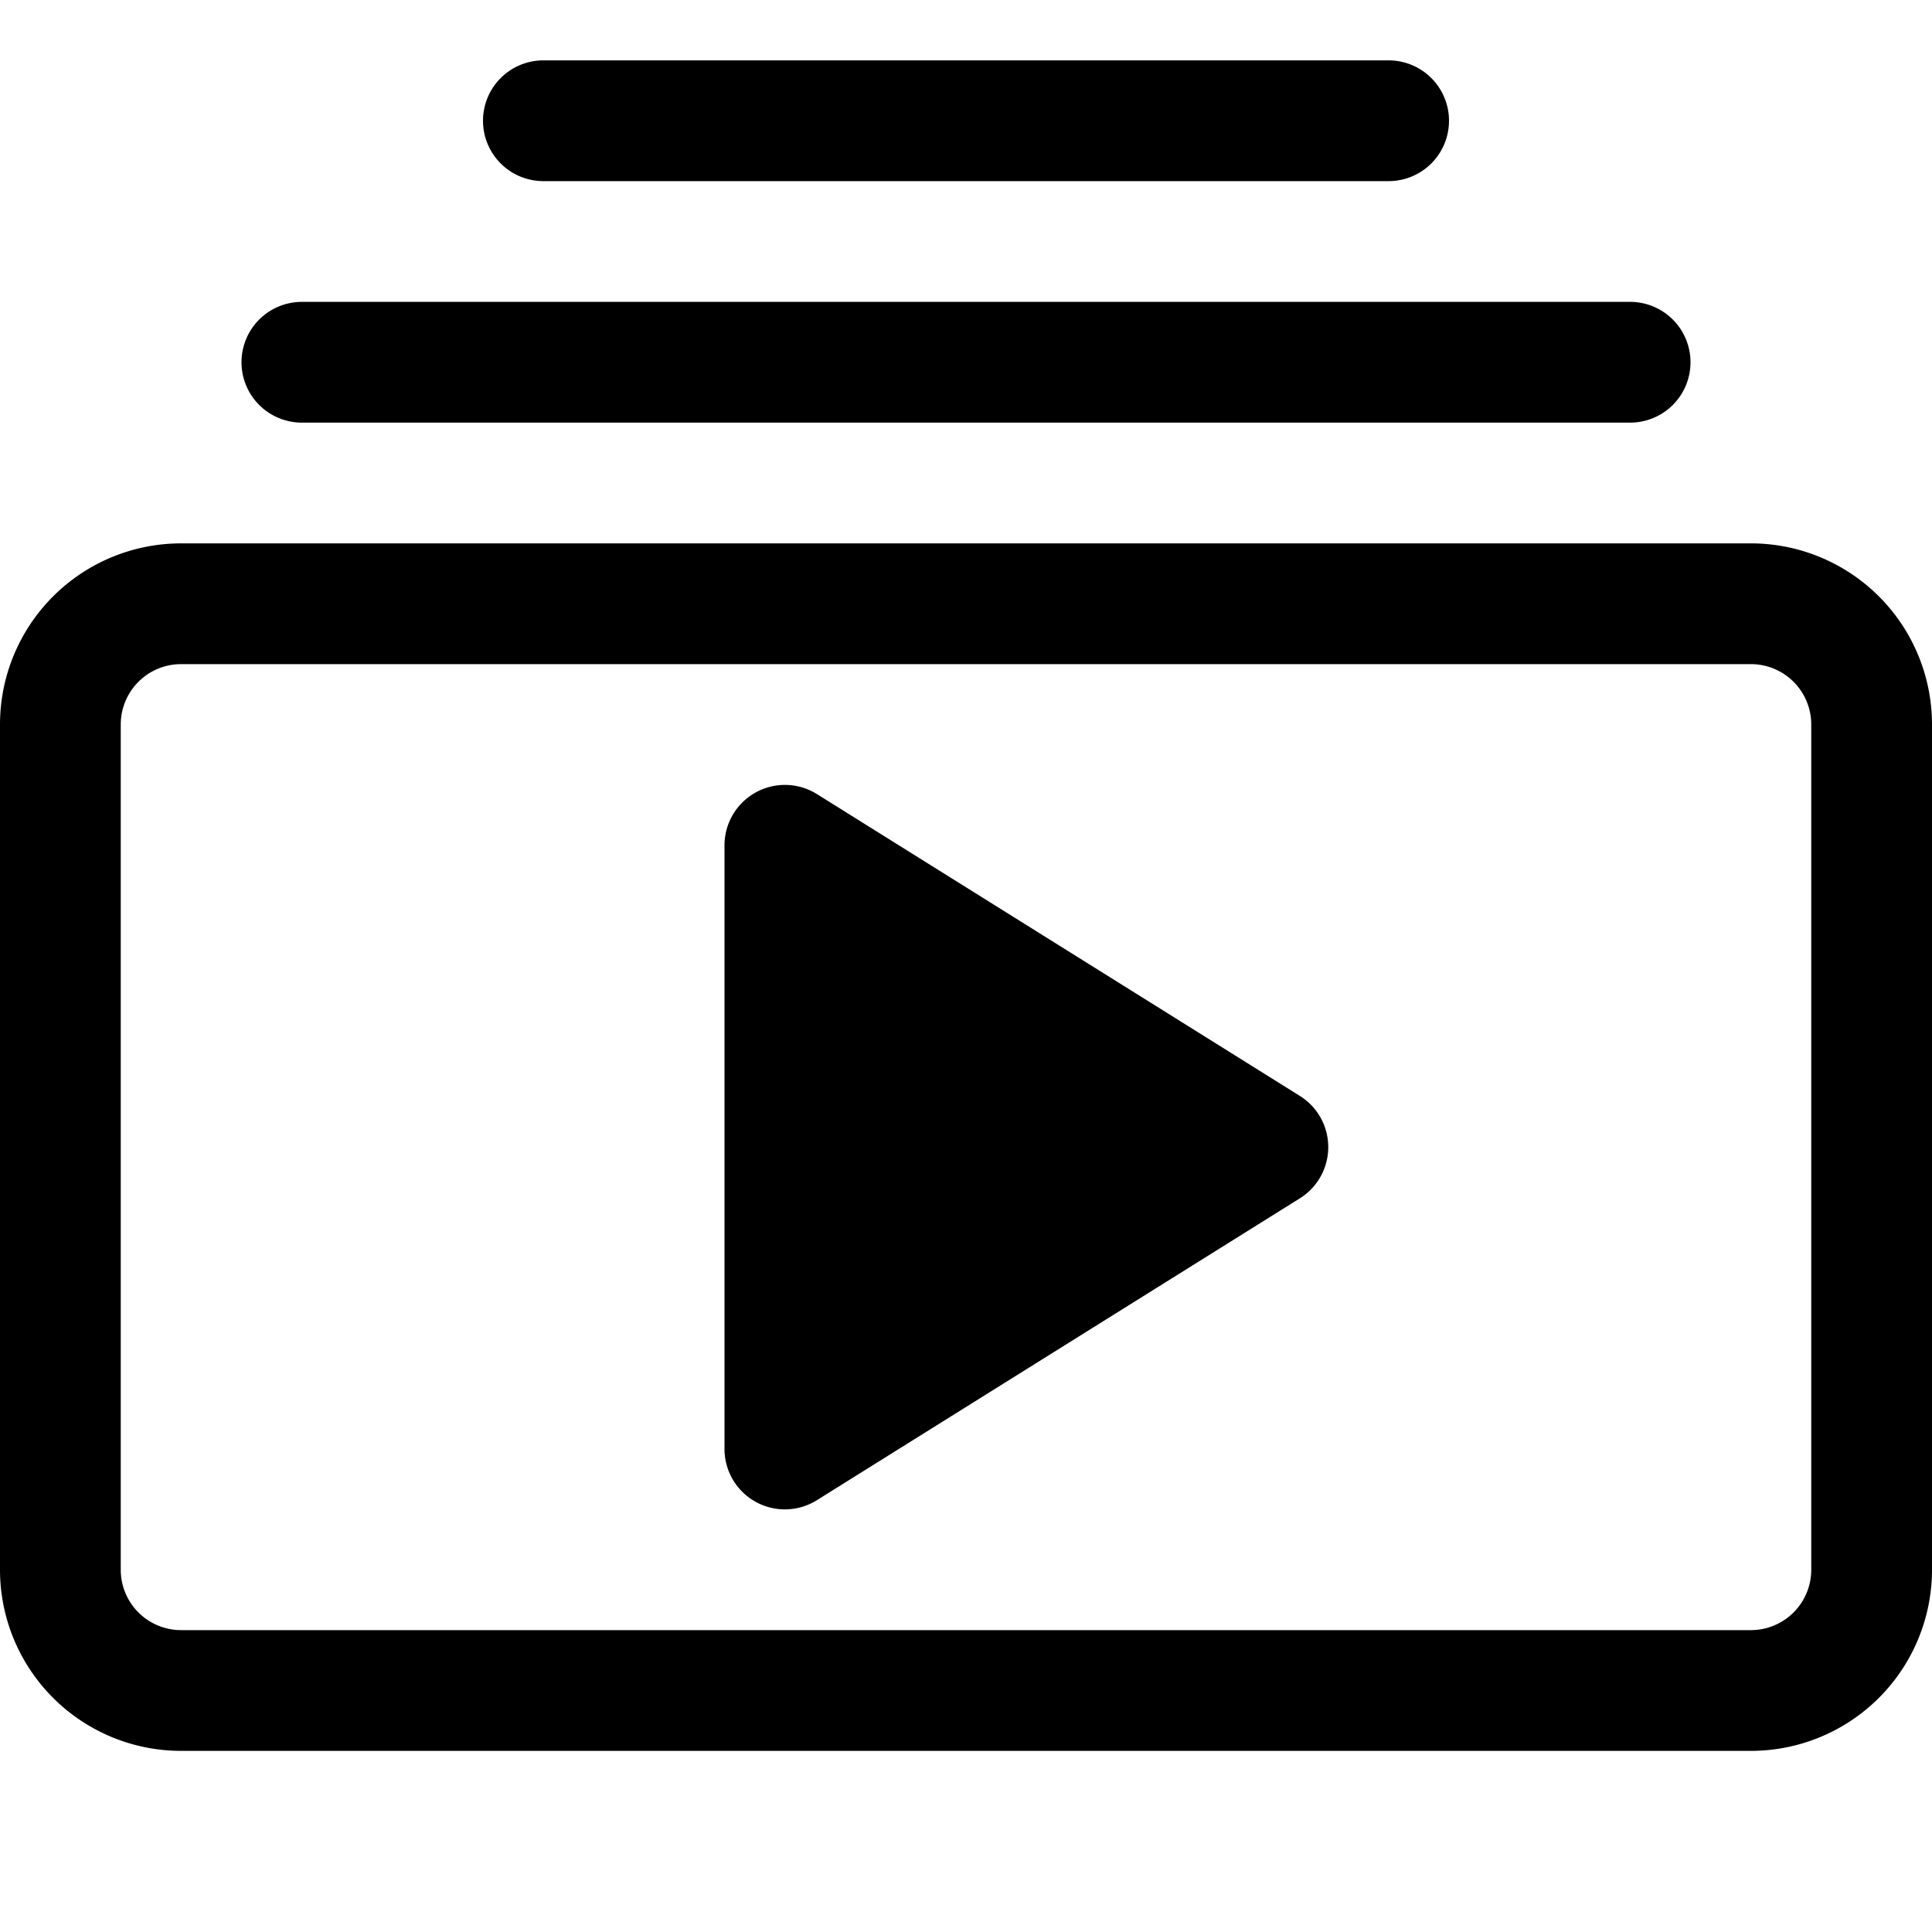
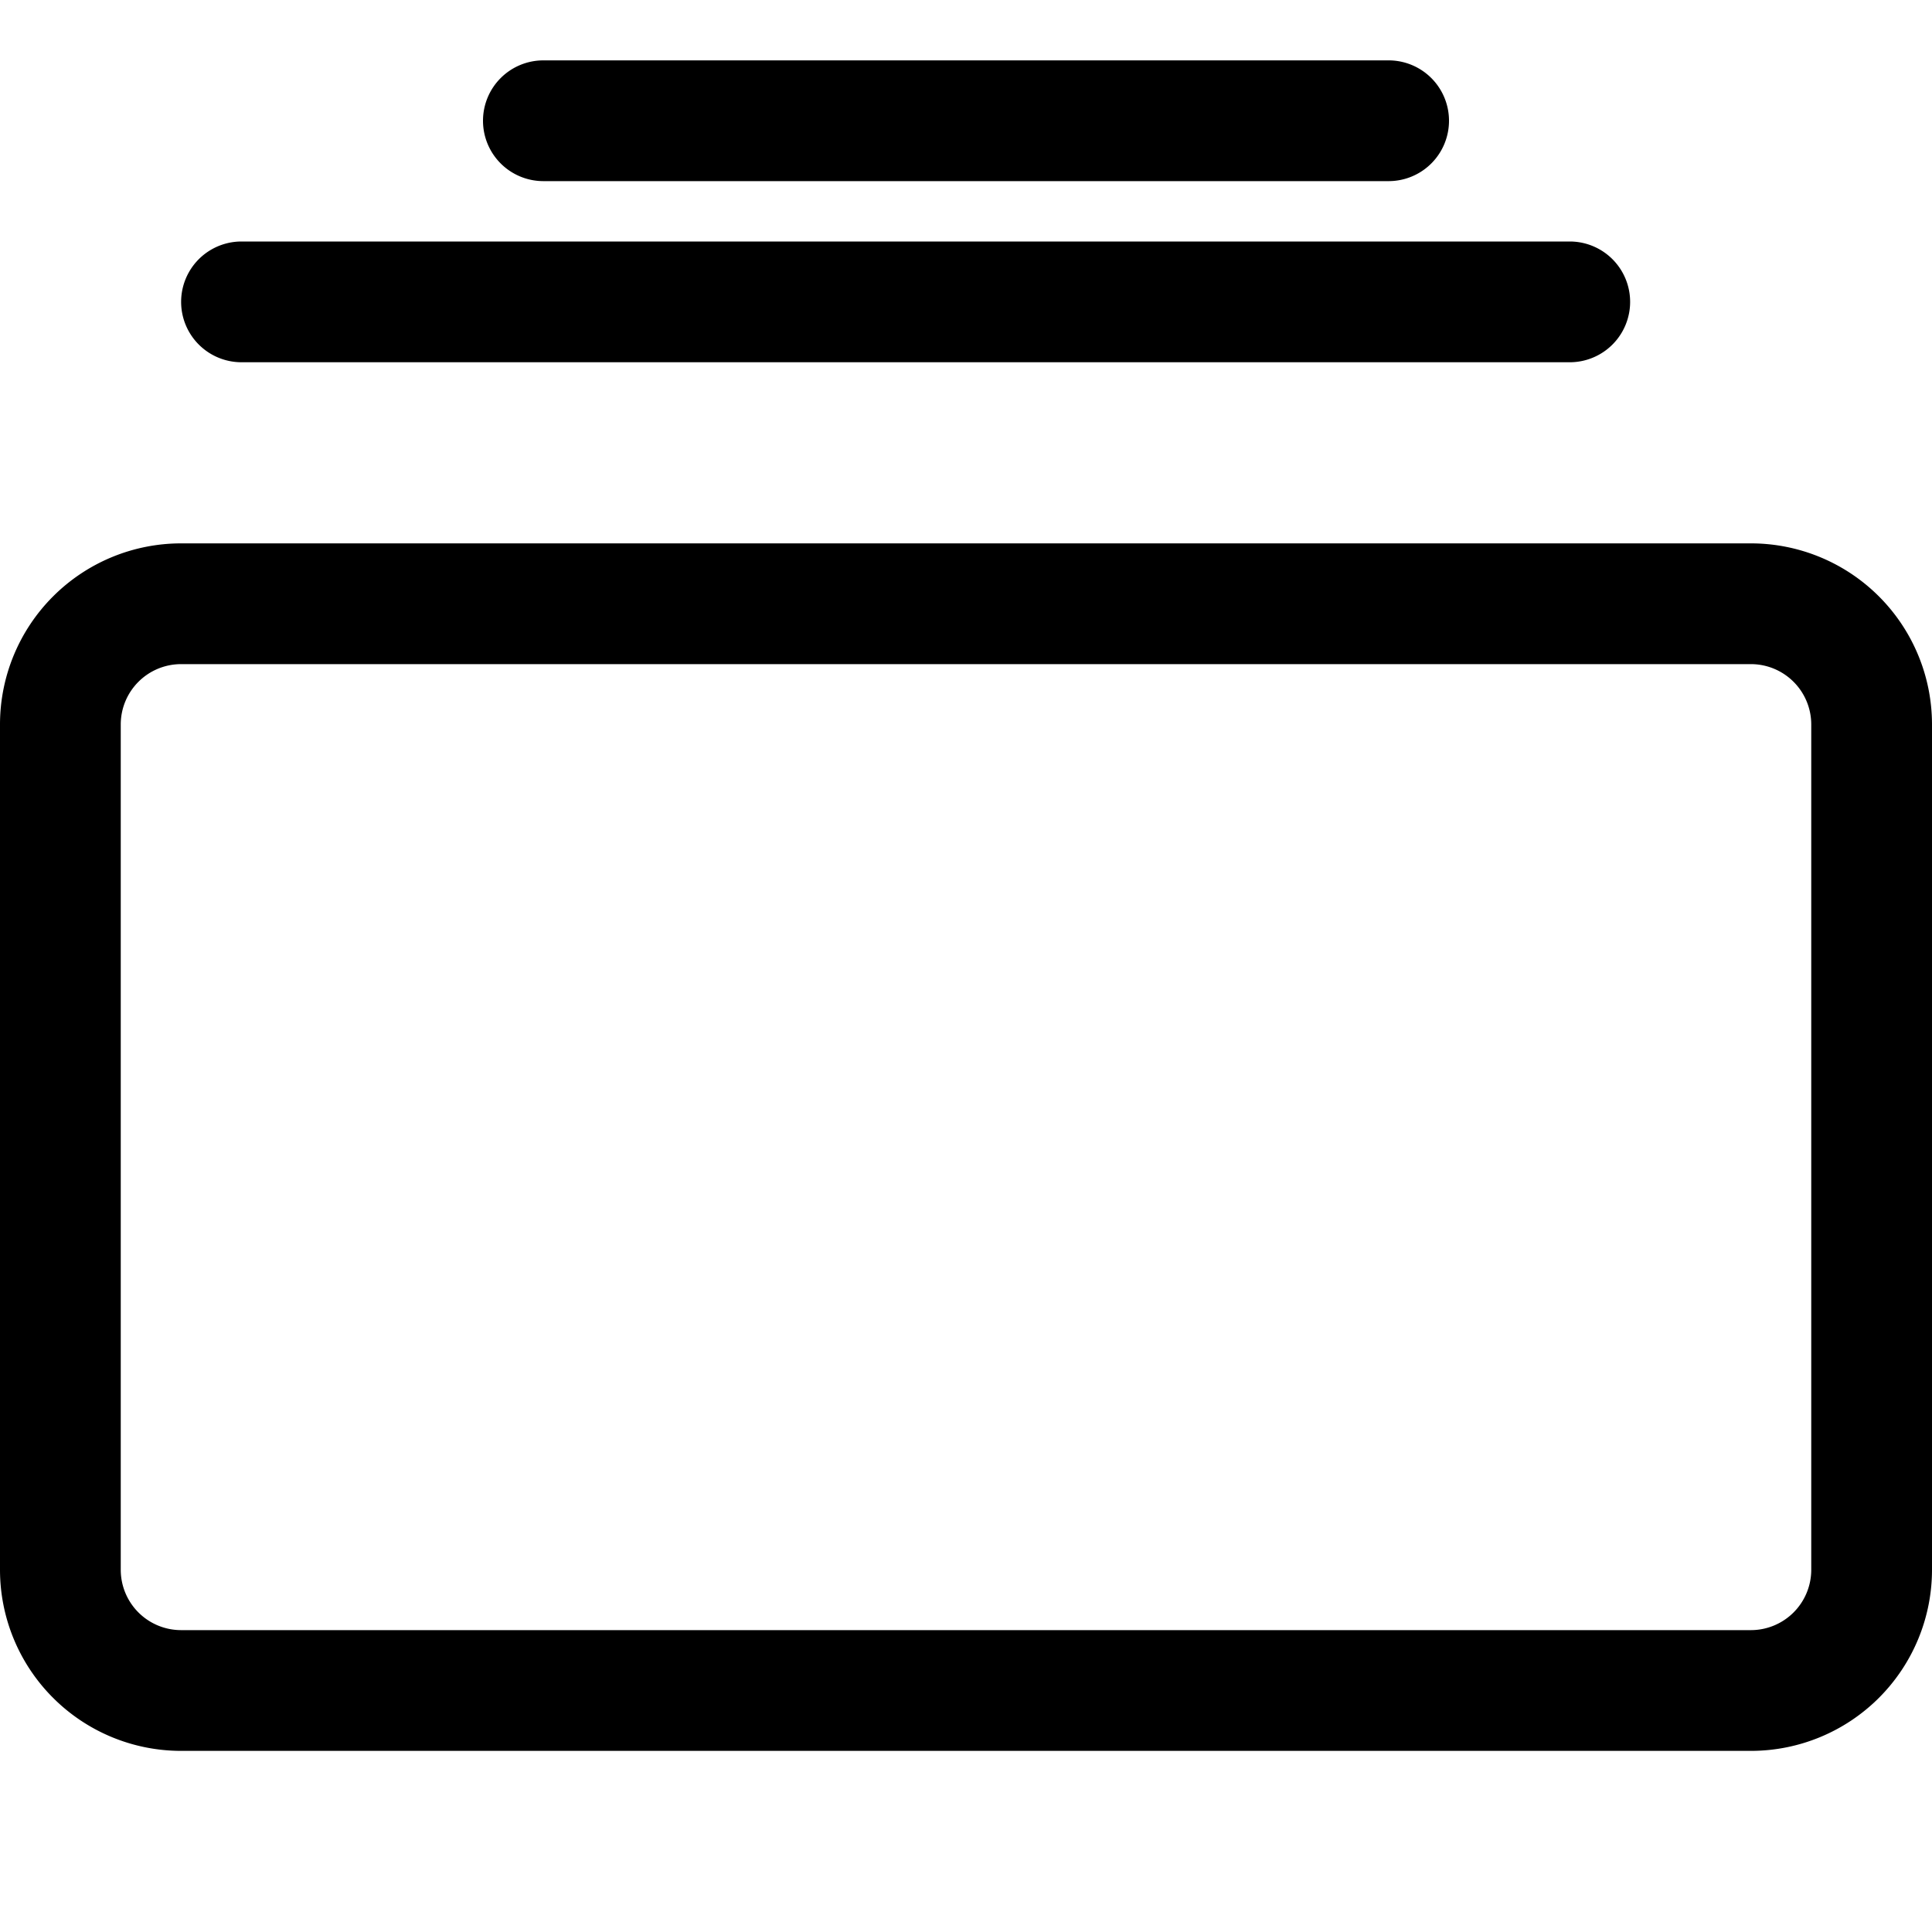
<svg xmlns="http://www.w3.org/2000/svg" class="bi bi-collection-play" width="1.2em" height="1.2em" viewBox="0 0 16 16" fill="currentColor">
-   <path fill-rule="evenodd" d="M14.5 13.5h-13A.5.5 0 011 13V6a.5.5 0 01.5-.5h13a.5.5 0 01.5.5v7a.5.5 0 01-.5.5zm-13 1A1.5 1.5 0 010 13V6a1.5 1.5 0 011.5-1.5h13A1.5 1.5 0 0116 6v7a1.5 1.5 0 01-1.5 1.5h-13zM2 3a.5.5 0 00.5.5h11a.5.5 0 000-1h-11A.5.5 0 002 3zm2-2a.5.5 0 00.5.5h7a.5.5 0 000-1h-7A.5.5 0 004 1z" clip-rule="evenodd" />
-   <path fill-rule="evenodd" d="M6.258 6.563a.5.5 0 01.507.013l4 2.5a.5.5 0 010 .848l-4 2.5A.5.5 0 016 12V7a.5.5 0 01.258-.437z" clip-rule="evenodd" />
+   <path fill-rule="evenodd" d="M14.5 13.5h-13A.5.5 0 011 13V6a.5.5 0 01.5-.5h13a.5.5 0 01.5.5v7a.5.5 0 01-.5.5zm-13 1A1.5 1.5 0 010 13V6a1.5 1.5 0 011.5-1.5h13A1.5 1.5 0 0116 6v7a1.5 1.5 0 01-1.5 1.5h-13zM2 3h11a.5.5 0 000-1h-11A.5.5 0 002 3zm2-2a.5.5 0 00.5.5h7a.5.5 0 000-1h-7A.5.5 0 004 1z" clip-rule="evenodd" />
</svg>